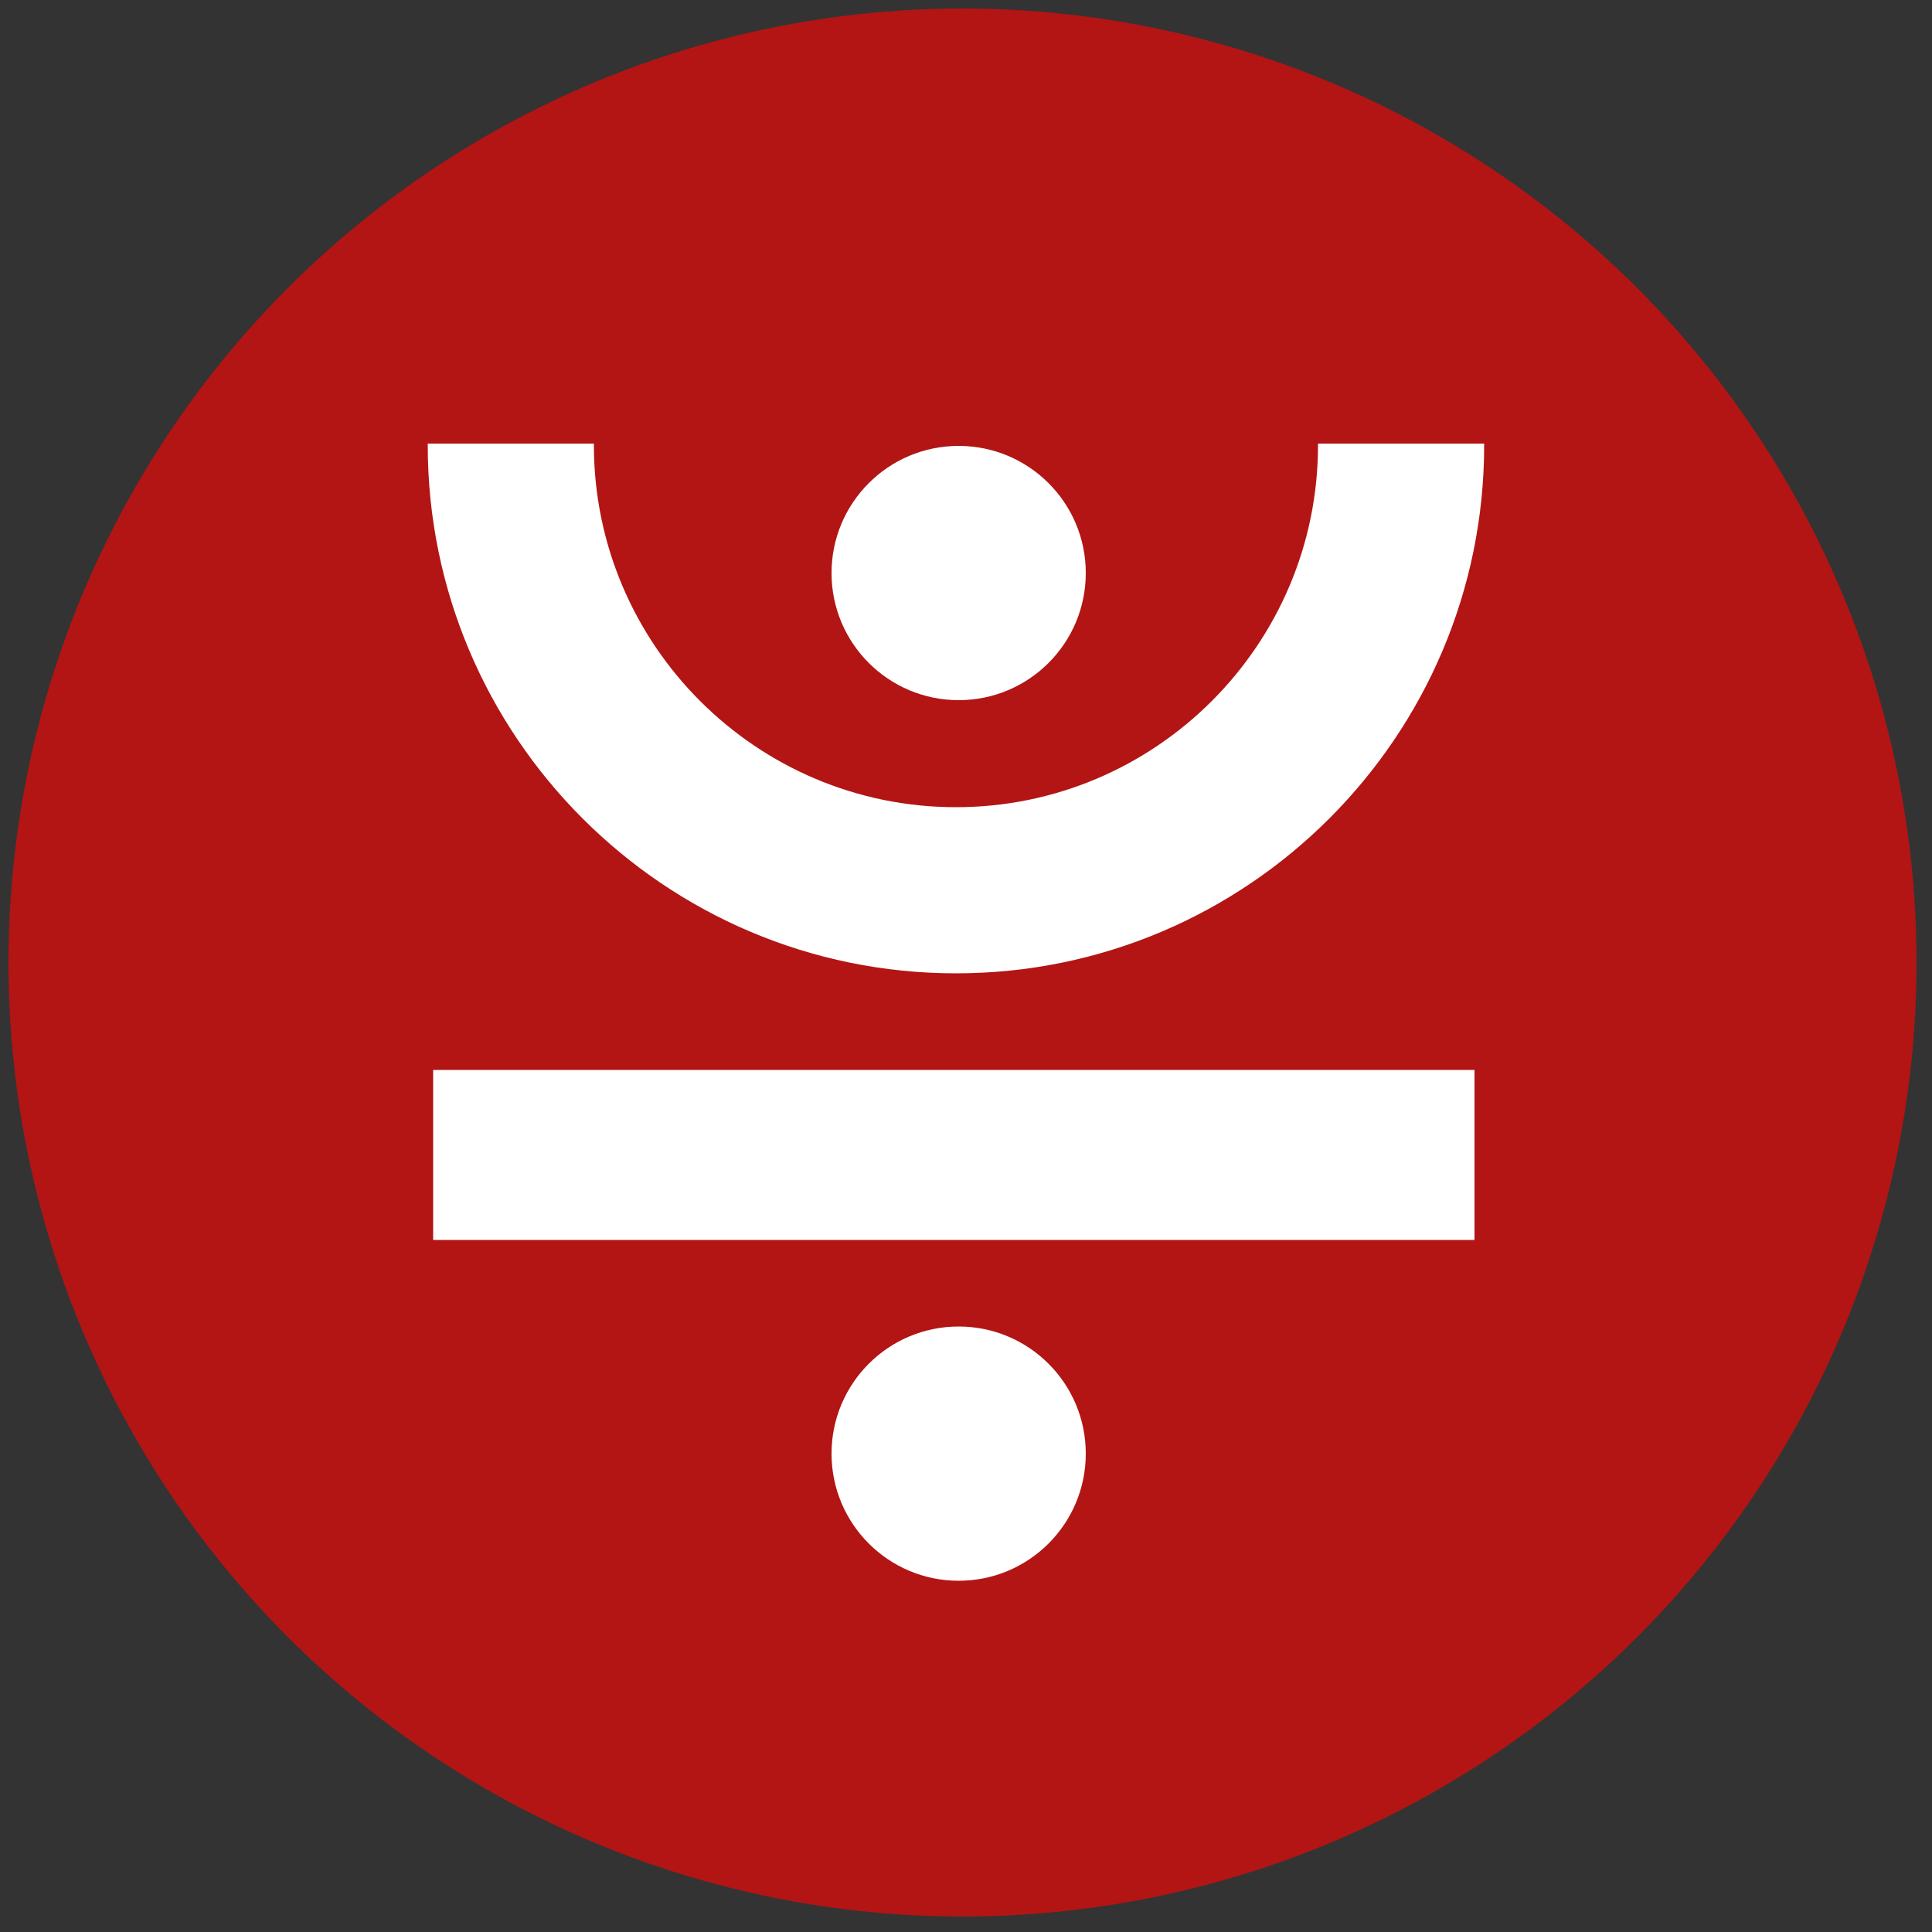
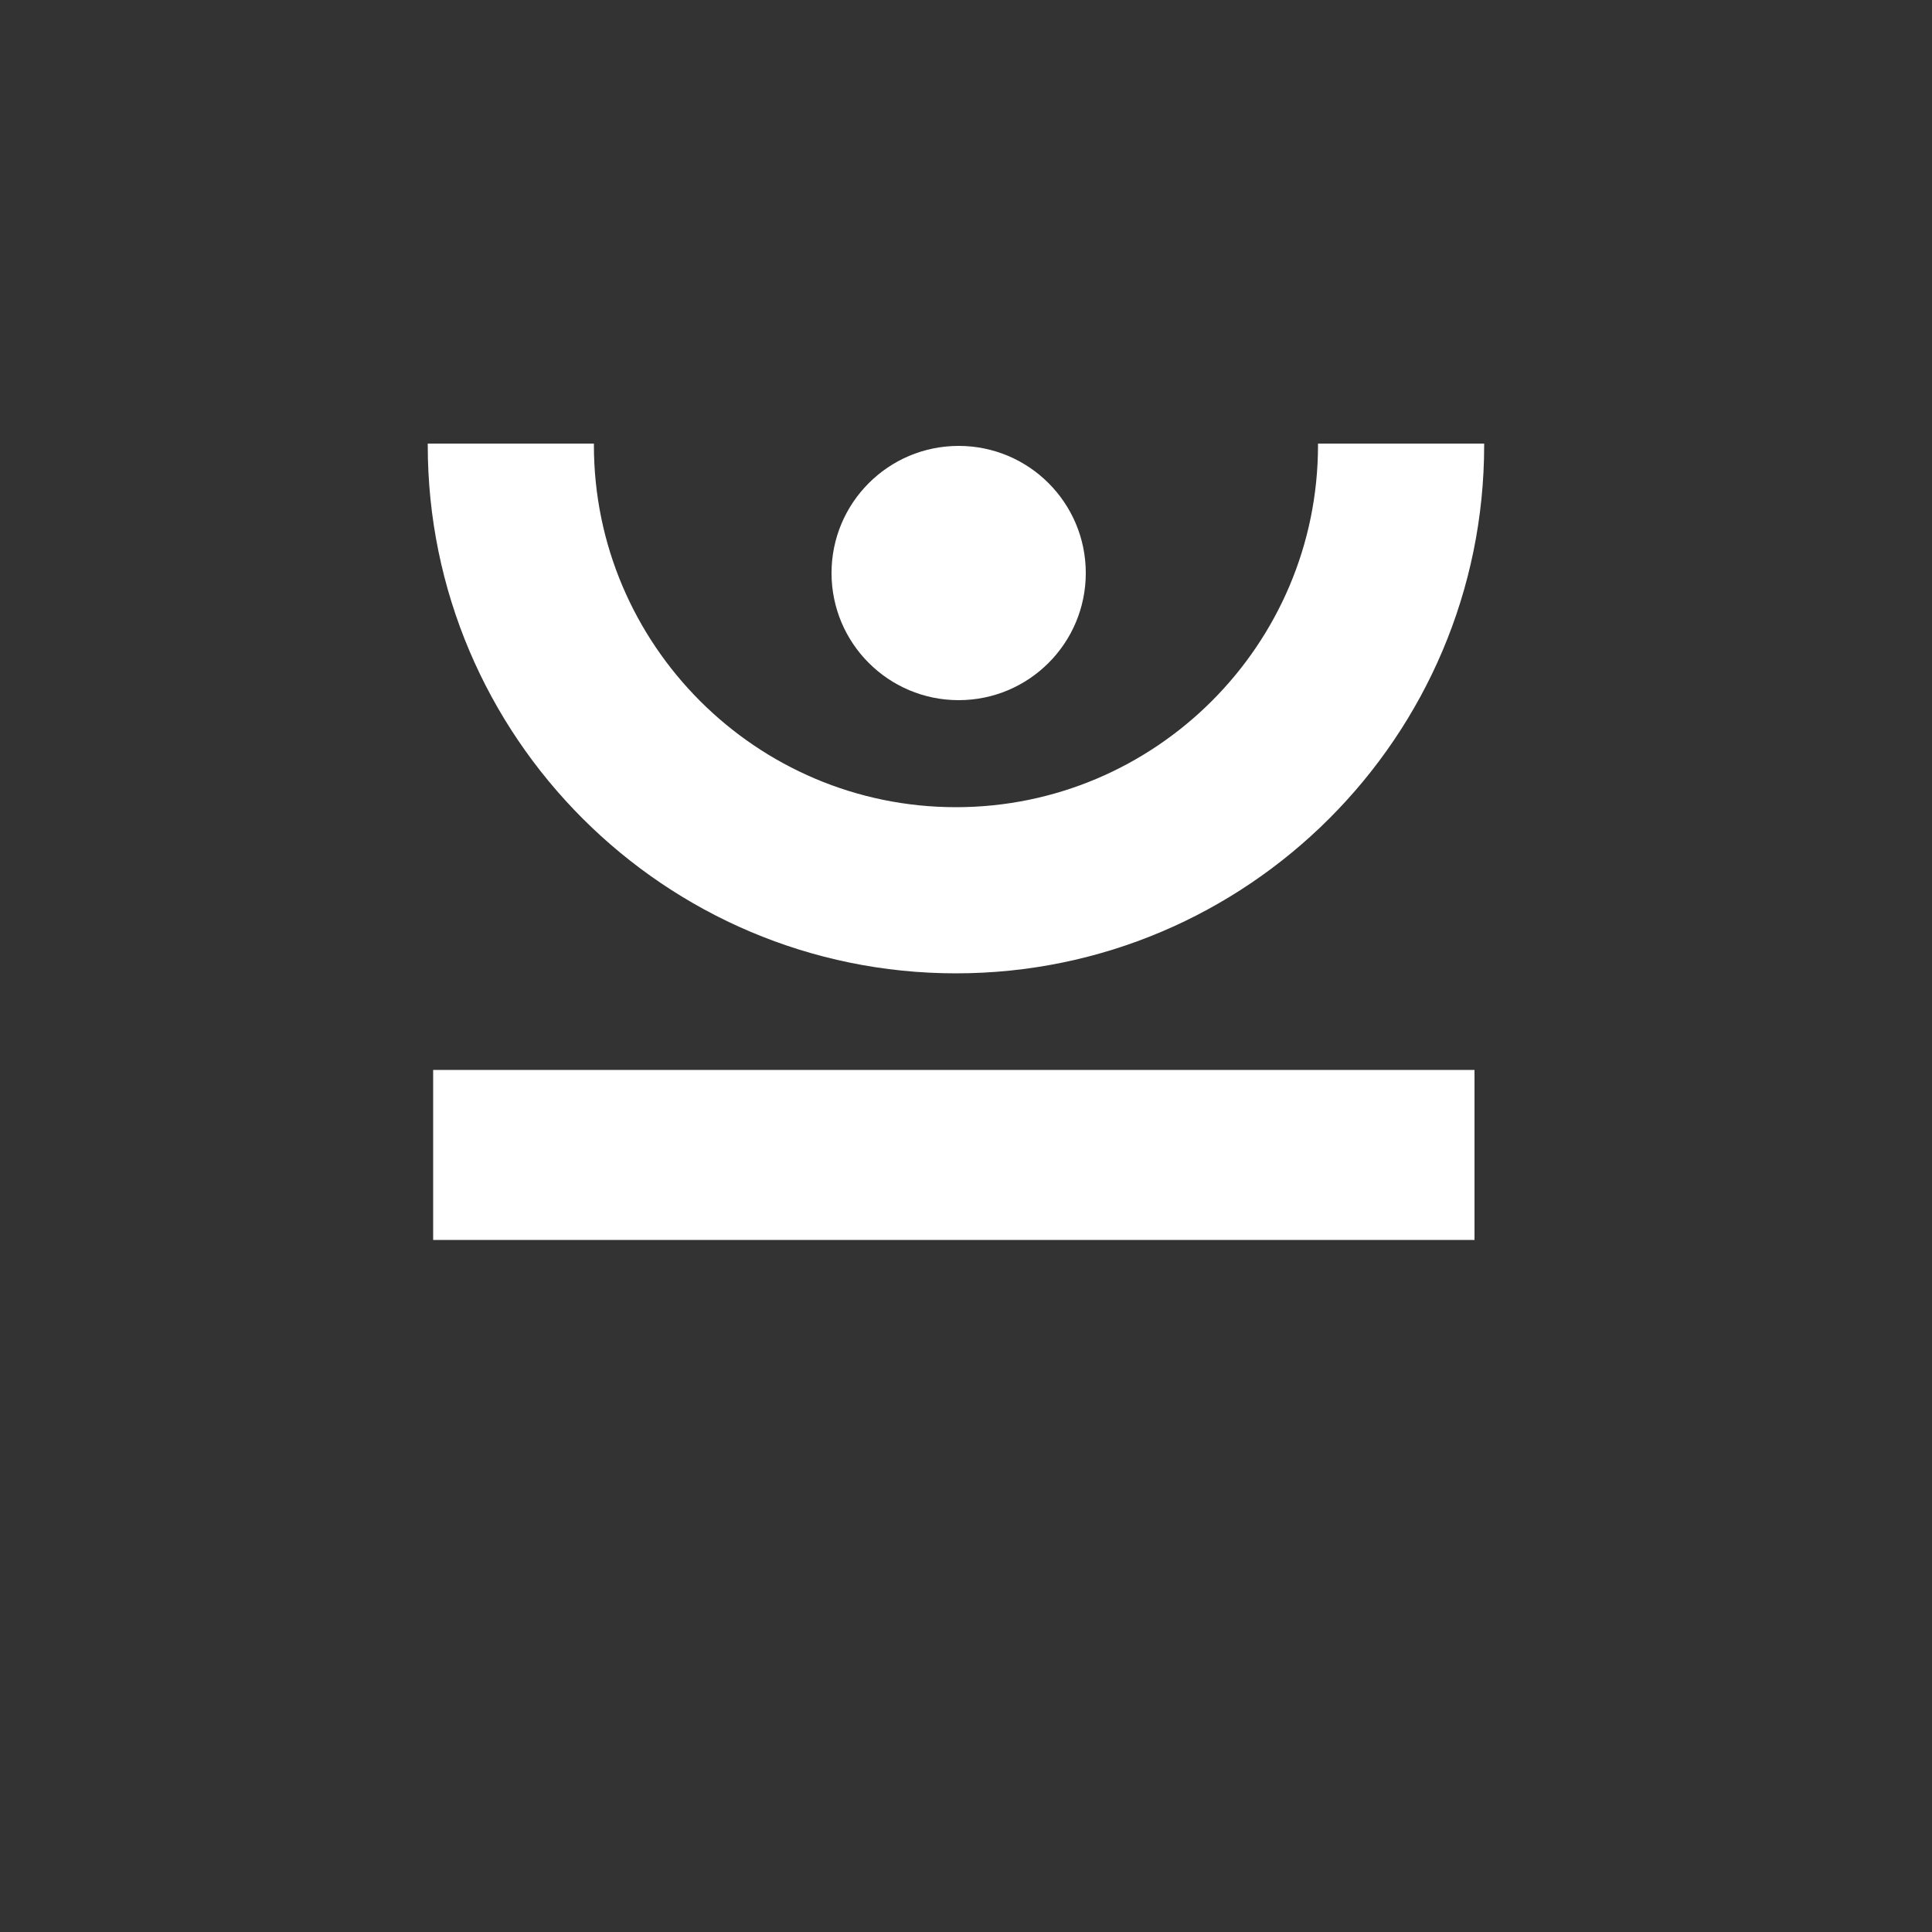
<svg xmlns="http://www.w3.org/2000/svg" version="1.1" id="Layer_1" x="0px" y="0px" viewBox="0 0 500 500" style="enable-background:new 0 0 500 500;" xml:space="preserve">
  <rect x="0" y="0" width="500" height="500" fill="#333333" stroke="none" />
  <style type="text/css">
	.st0{fill:#B21514;}
	.st1{fill:#FFFFFF;}
</style>
-   <circle class="st0" cx="249.1" cy="249.1" r="246.9" />
  <circle class="st1" cx="248.1" cy="148.3" r="32.9" />
-   <circle class="st1" cx="248.1" cy="376.2" r="32.9" />
  <rect x="112.1" y="276.9" class="st1" width="269.5" height="44" />
-   <path class="st1" d="M341.1,114.8c0,0.1,0,0.3,0,0.4c0,51.7-42.1,93.7-93.7,93.7c-51.7,0-93.7-42.1-93.7-93.7c0-0.1,0-0.3,0-0.4h-43  c0,0.1,0,0.3,0,0.4c0,75.4,61.3,136.7,136.7,136.7s136.7-61.3,136.7-136.7c0-0.1,0-0.3,0-0.4H341.1z" />
+   <path class="st1" d="M341.1,114.8c0,0.1,0,0.3,0,0.4c0,51.7-42.1,93.7-93.7,93.7c-51.7,0-93.7-42.1-93.7-93.7c0-0.1,0-0.3,0-0.4h-43  c0,0.1,0,0.3,0,0.4c0,75.4,61.3,136.7,136.7,136.7s136.7-61.3,136.7-136.7c0-0.1,0-0.3,0-0.4z" />
</svg>